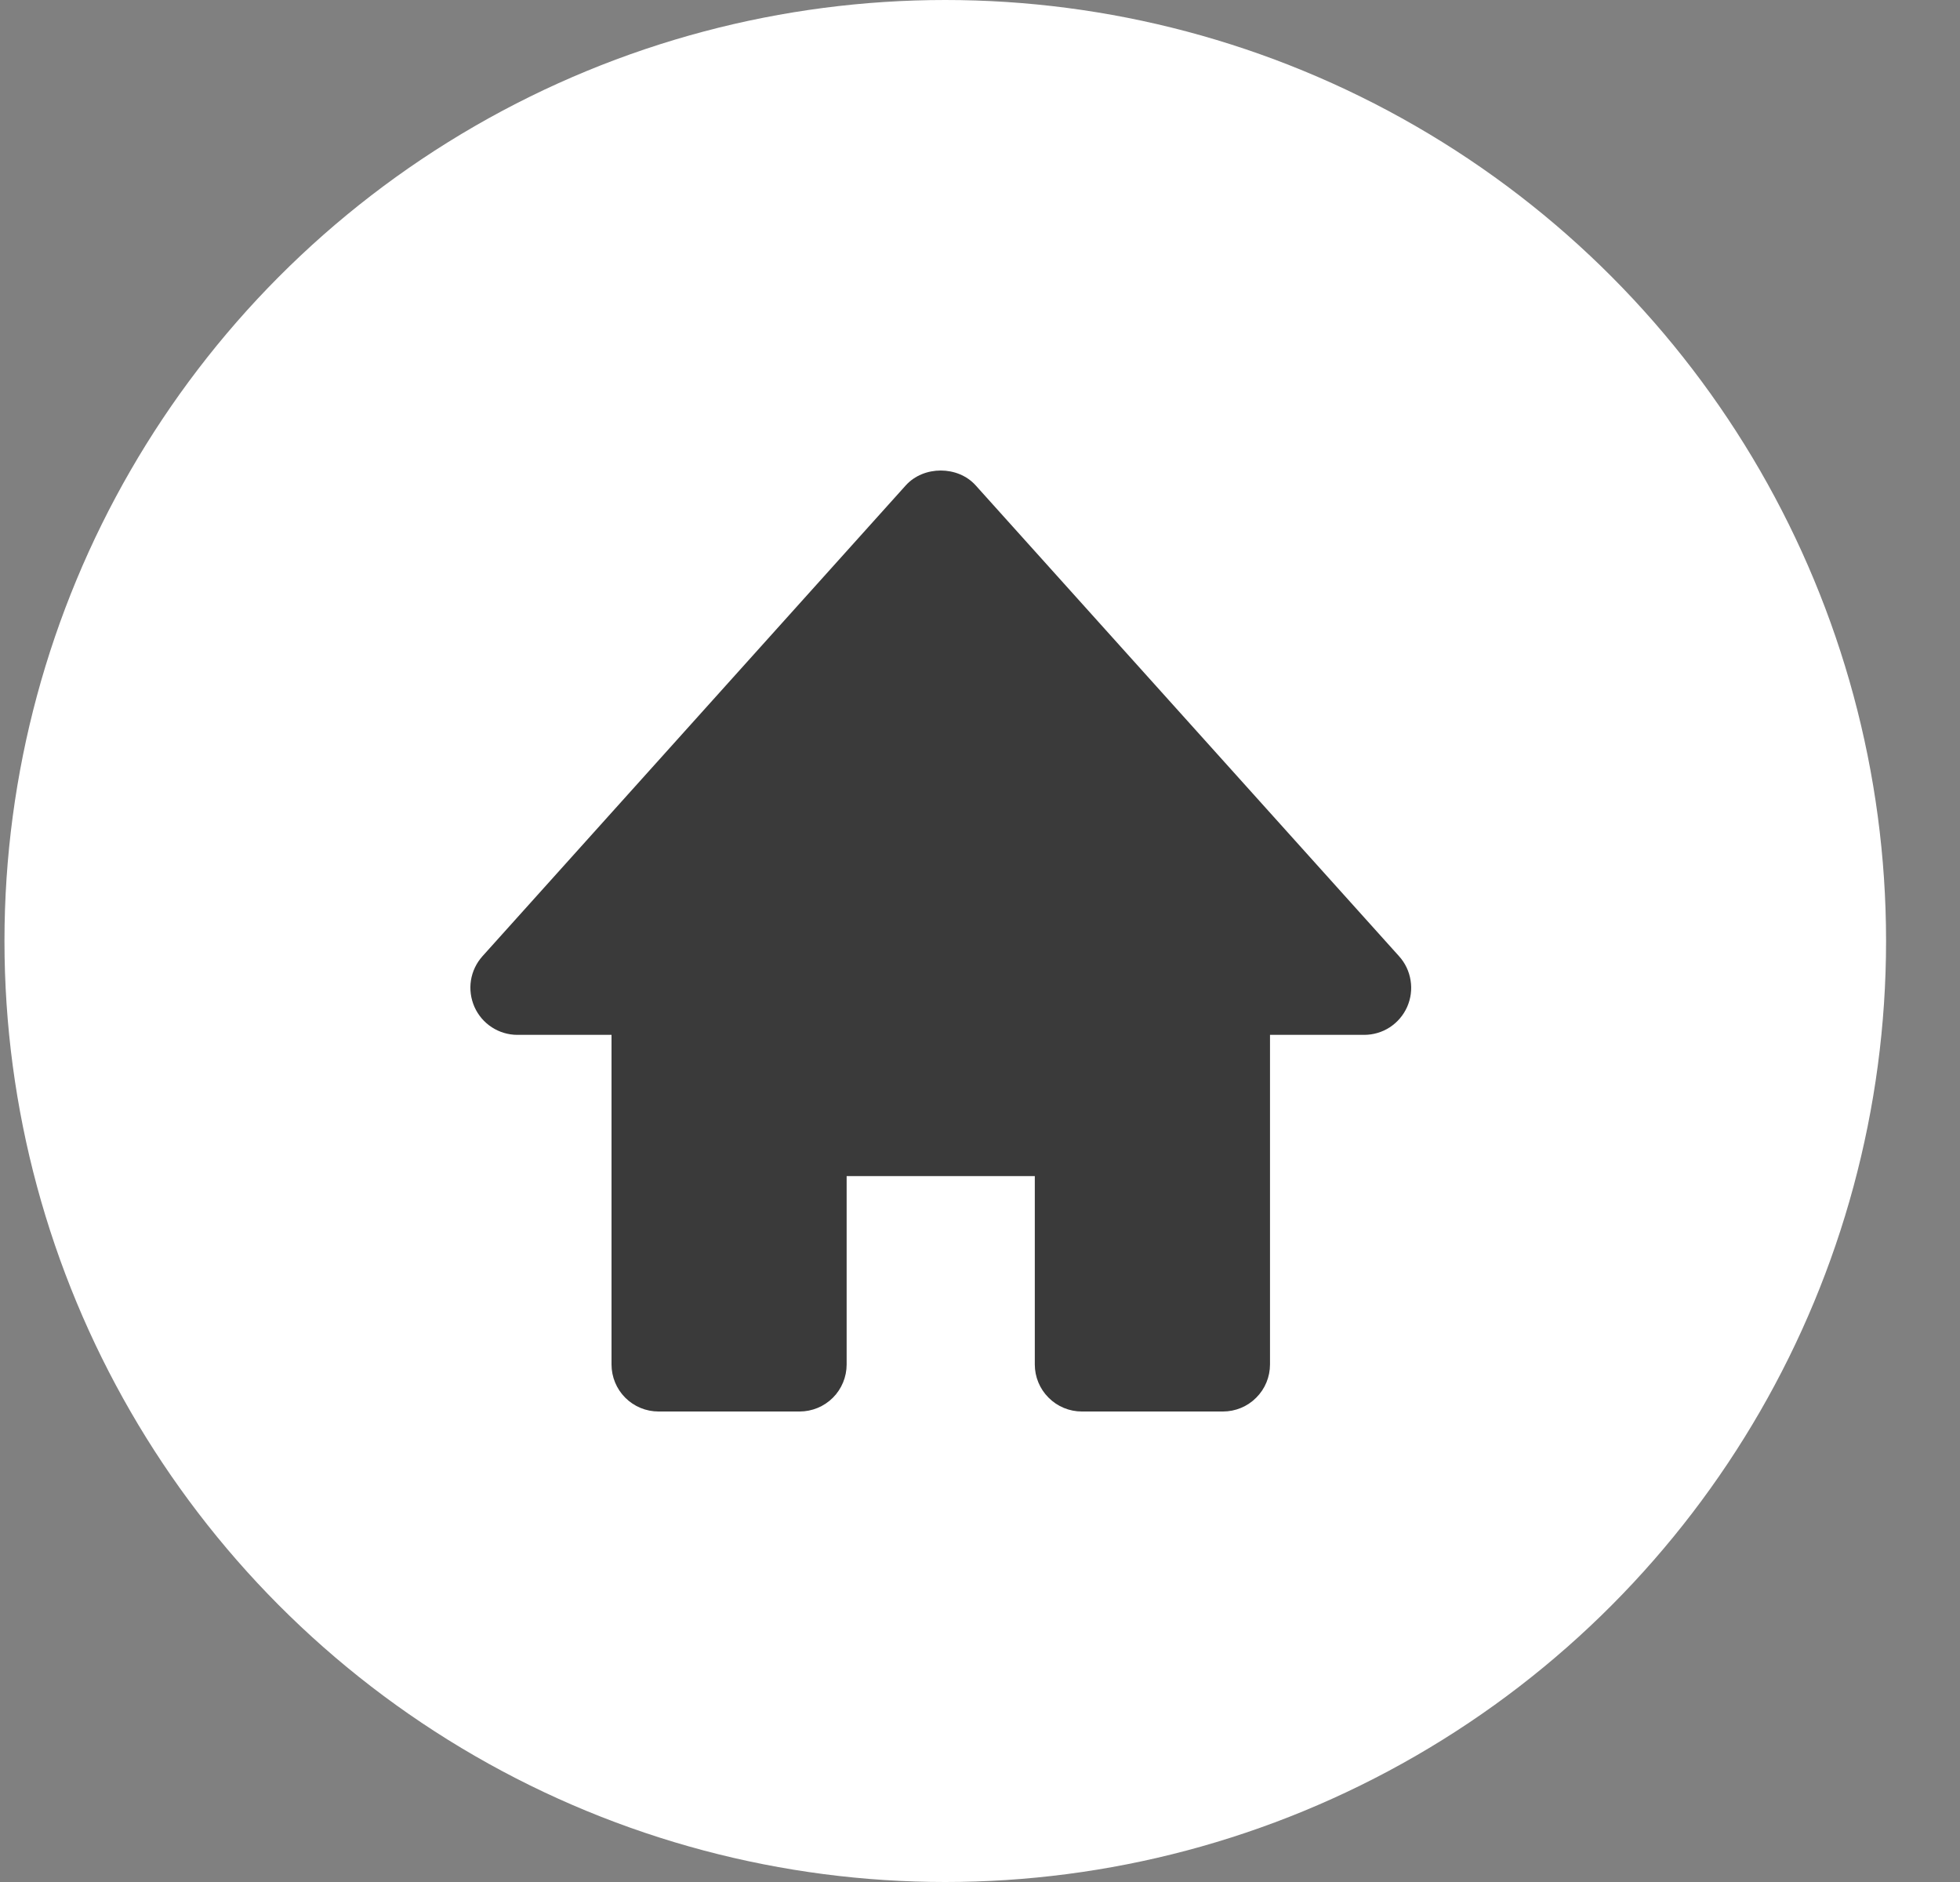
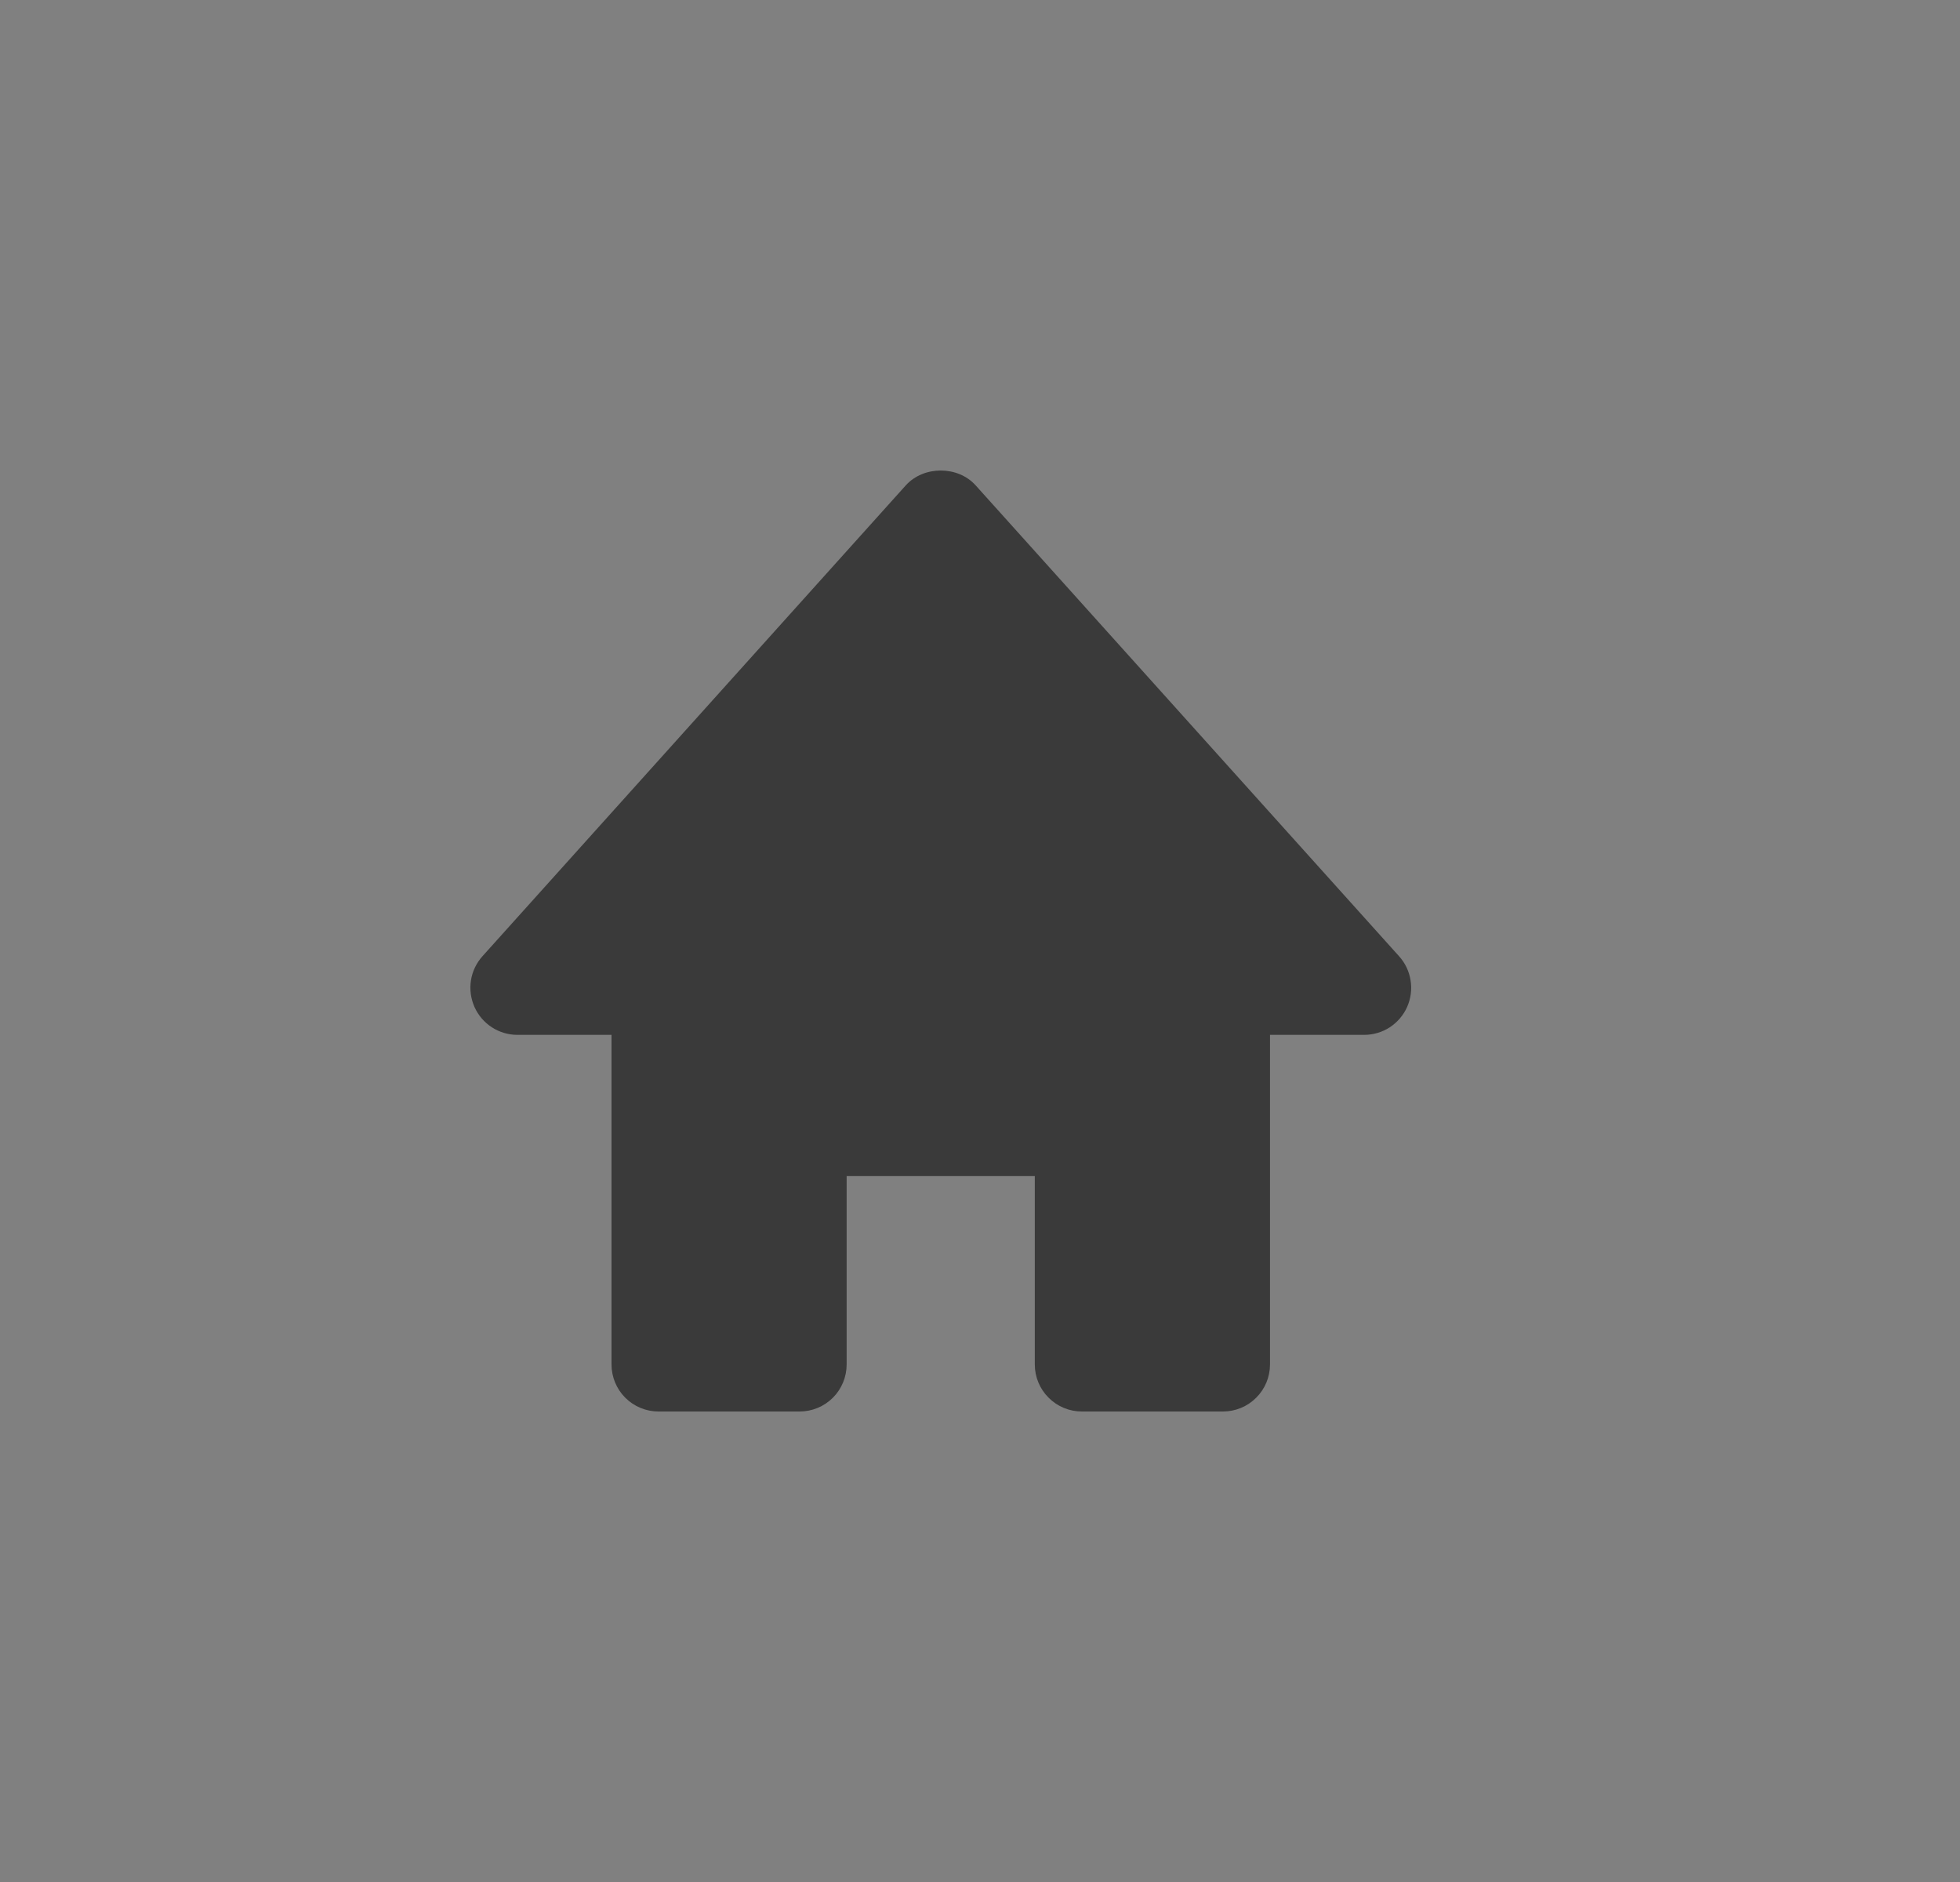
<svg xmlns="http://www.w3.org/2000/svg" width="25" height="24" viewBox="0 0 25 24" fill="none">
  <rect x="0" y="0" width="25" height="24" fill="#808080" stroke="none" />
-   <circle cx="12.057" cy="12" r="12" fill="white" />
  <path d="M17.845 12.194L12.445 6.19C12.218 5.937 11.781 5.937 11.553 6.19L6.154 12.194C6.076 12.281 6.025 12.388 6.007 12.502C5.989 12.617 6.005 12.734 6.052 12.841C6.148 13.057 6.363 13.197 6.6 13.197H7.8V17.4C7.8 17.559 7.863 17.712 7.975 17.824C8.088 17.937 8.24 18 8.4 18H10.199C10.358 18 10.511 17.937 10.624 17.824C10.736 17.712 10.799 17.559 10.799 17.4V14.998H13.199V17.4C13.199 17.559 13.262 17.712 13.375 17.824C13.487 17.937 13.64 18 13.799 18H15.599C15.758 18 15.911 17.937 16.023 17.824C16.136 17.712 16.199 17.559 16.199 17.4V13.197H17.399C17.515 13.197 17.629 13.164 17.726 13.101C17.824 13.037 17.901 12.947 17.948 12.841C17.995 12.735 18.011 12.617 17.992 12.502C17.974 12.387 17.923 12.28 17.845 12.194Z" fill="#3A3A3A" />
</svg>